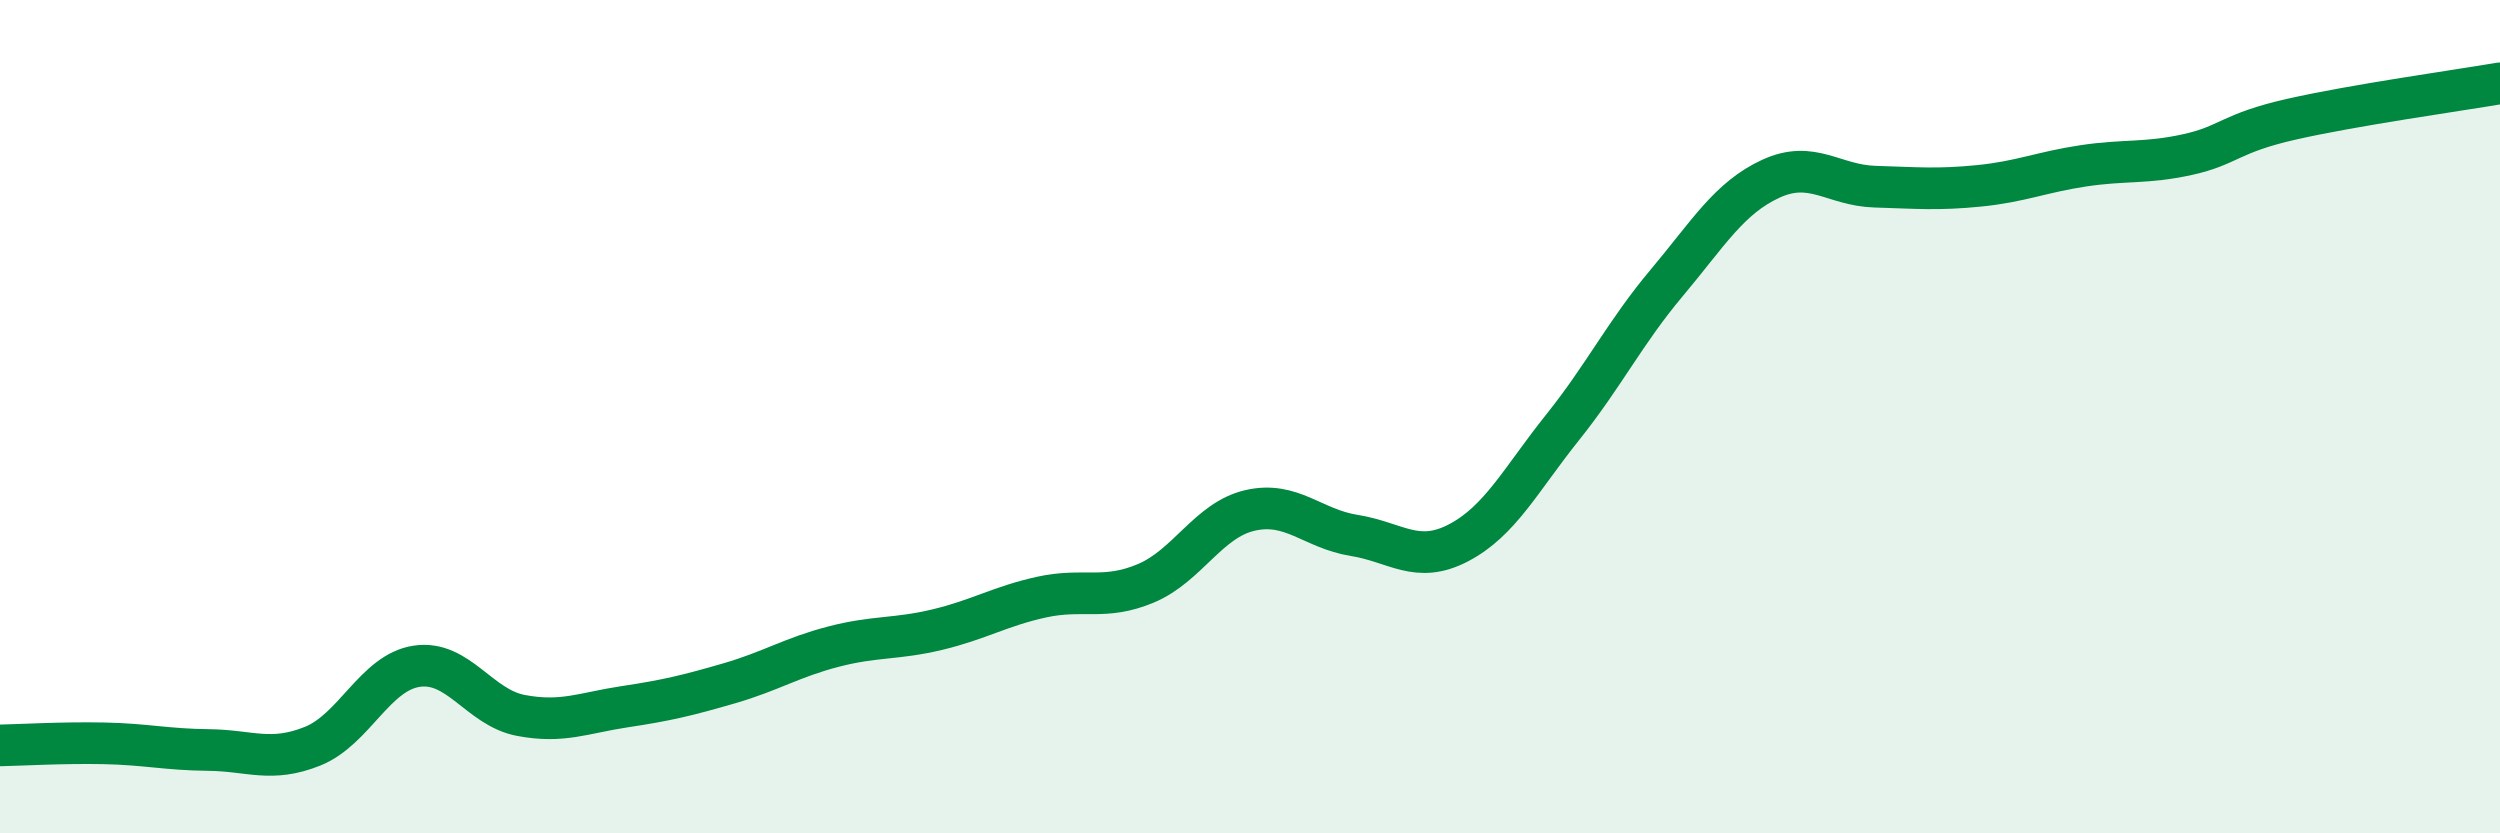
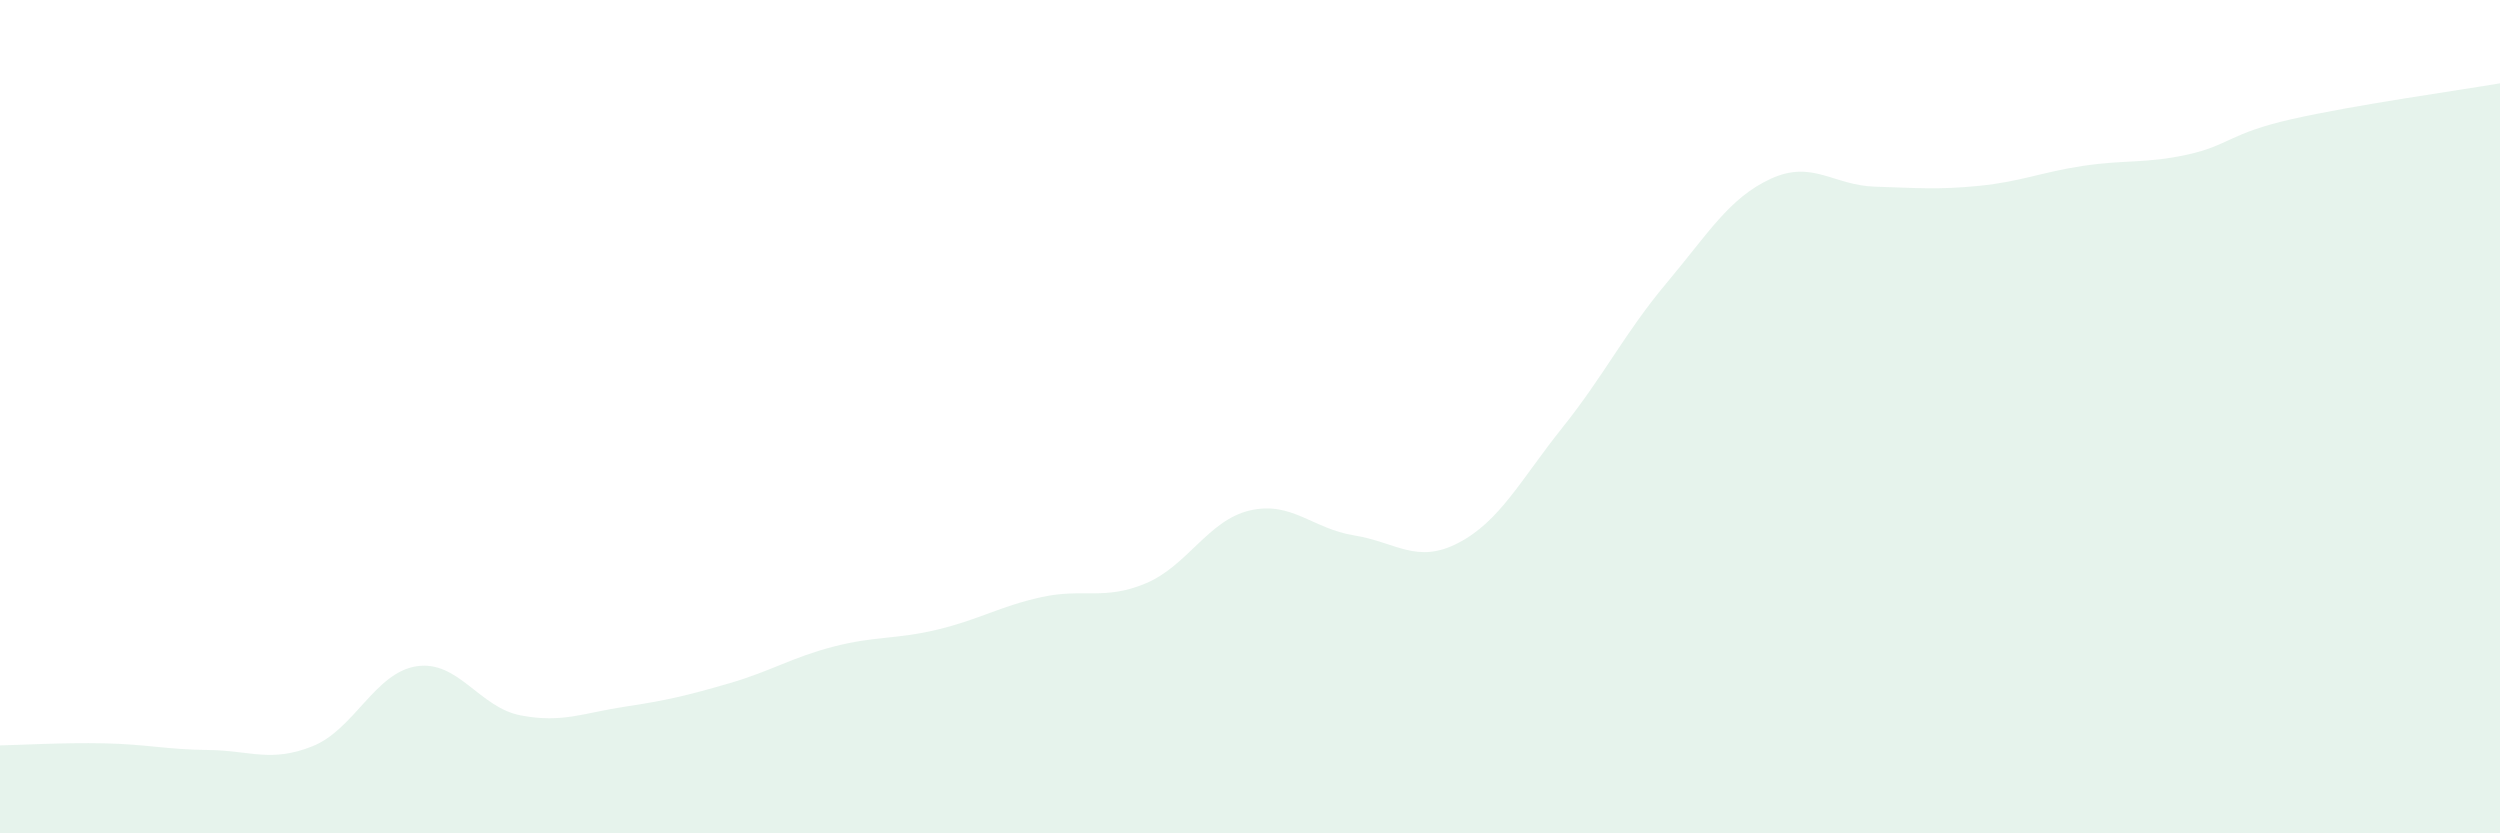
<svg xmlns="http://www.w3.org/2000/svg" width="60" height="20" viewBox="0 0 60 20">
  <path d="M 0,17.89 C 0.5,17.88 1.5,17.82 2.5,17.84 C 3.5,17.86 4,17.99 5,18 C 6,18.01 6.5,18.31 7.5,17.91 C 8.5,17.51 9,16.14 10,15.99 C 11,15.84 11.5,16.98 12.5,17.17 C 13.5,17.36 14,17.11 15,16.96 C 16,16.81 16.5,16.69 17.5,16.4 C 18.5,16.11 19,15.78 20,15.52 C 21,15.26 21.5,15.35 22.5,15.11 C 23.5,14.87 24,14.55 25,14.33 C 26,14.11 26.5,14.42 27.5,14 C 28.5,13.58 29,12.48 30,12.25 C 31,12.02 31.5,12.69 32.5,12.85 C 33.5,13.01 34,13.55 35,13.03 C 36,12.51 36.5,11.51 37.5,10.26 C 38.5,9.01 39,7.98 40,6.79 C 41,5.6 41.5,4.75 42.5,4.29 C 43.5,3.83 44,4.45 45,4.48 C 46,4.51 46.5,4.56 47.5,4.46 C 48.5,4.36 49,4.13 50,3.98 C 51,3.83 51.5,3.93 52.5,3.71 C 53.5,3.49 53.5,3.2 55,2.86 C 56.5,2.52 59,2.17 60,2L60 20L0 20Z" fill="#008740" opacity="0.1" stroke-linecap="round" stroke-linejoin="round" />
-   <path d="M 0,17.89 C 0.5,17.88 1.5,17.82 2.5,17.84 C 3.5,17.86 4,17.99 5,18 C 6,18.01 6.5,18.31 7.5,17.91 C 8.5,17.51 9,16.14 10,15.99 C 11,15.84 11.5,16.98 12.5,17.17 C 13.5,17.36 14,17.11 15,16.96 C 16,16.81 16.5,16.69 17.5,16.4 C 18.5,16.11 19,15.78 20,15.52 C 21,15.26 21.5,15.35 22.5,15.11 C 23.5,14.87 24,14.55 25,14.33 C 26,14.11 26.5,14.42 27.5,14 C 28.5,13.58 29,12.48 30,12.25 C 31,12.02 31.5,12.69 32.5,12.85 C 33.5,13.01 34,13.55 35,13.03 C 36,12.51 36.5,11.51 37.5,10.26 C 38.5,9.01 39,7.98 40,6.79 C 41,5.6 41.5,4.75 42.5,4.29 C 43.5,3.83 44,4.45 45,4.48 C 46,4.51 46.5,4.56 47.5,4.46 C 48.5,4.36 49,4.13 50,3.98 C 51,3.83 51.5,3.93 52.5,3.71 C 53.5,3.49 53.5,3.2 55,2.86 C 56.5,2.52 59,2.17 60,2" stroke="#008740" stroke-width="1" fill="none" stroke-linecap="round" stroke-linejoin="round" />
</svg>